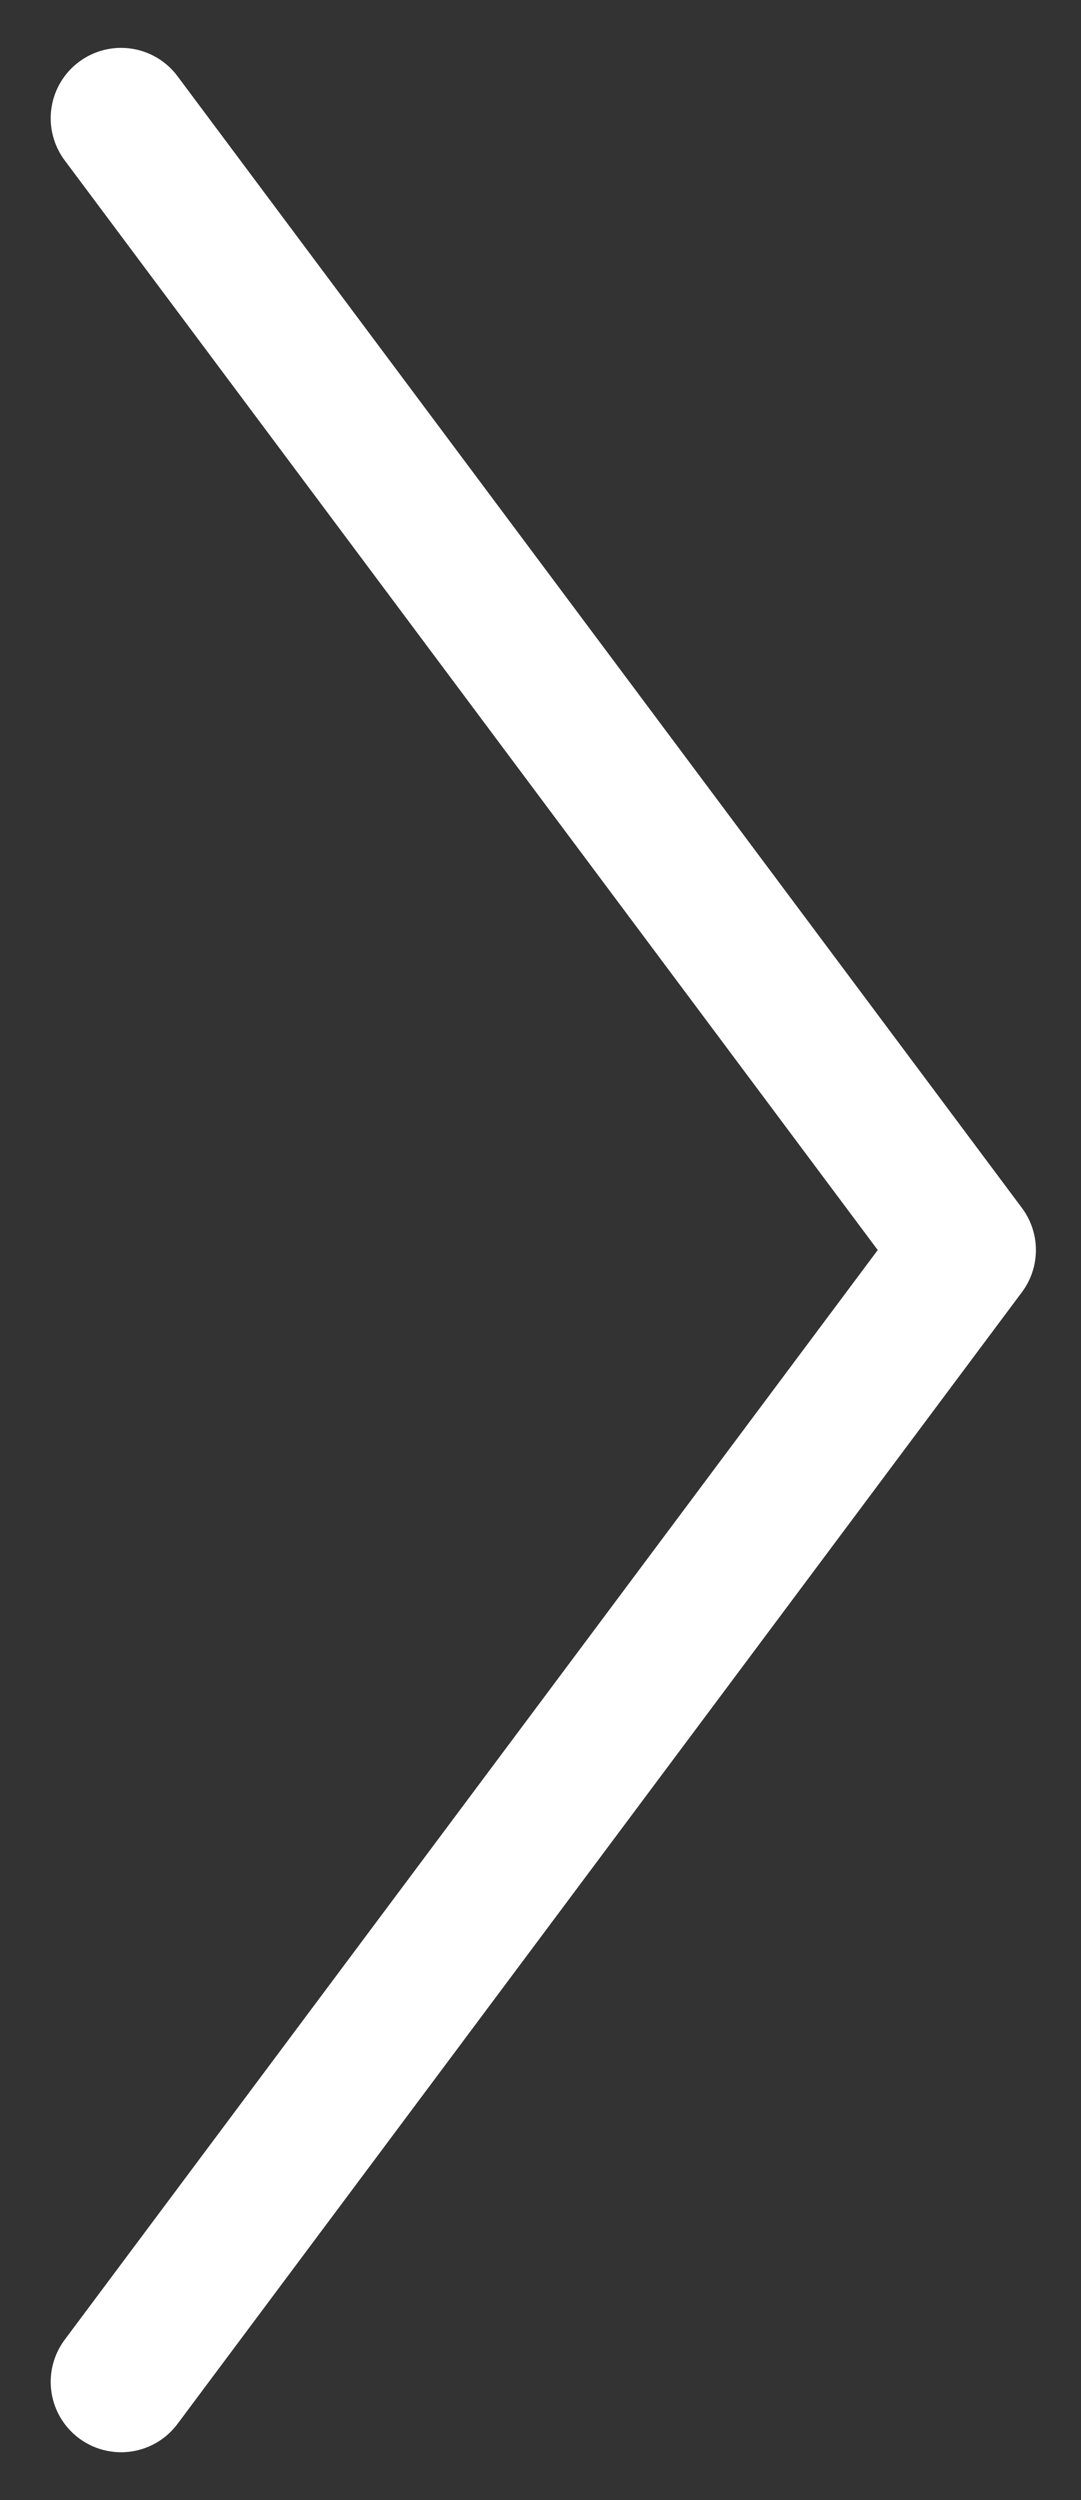
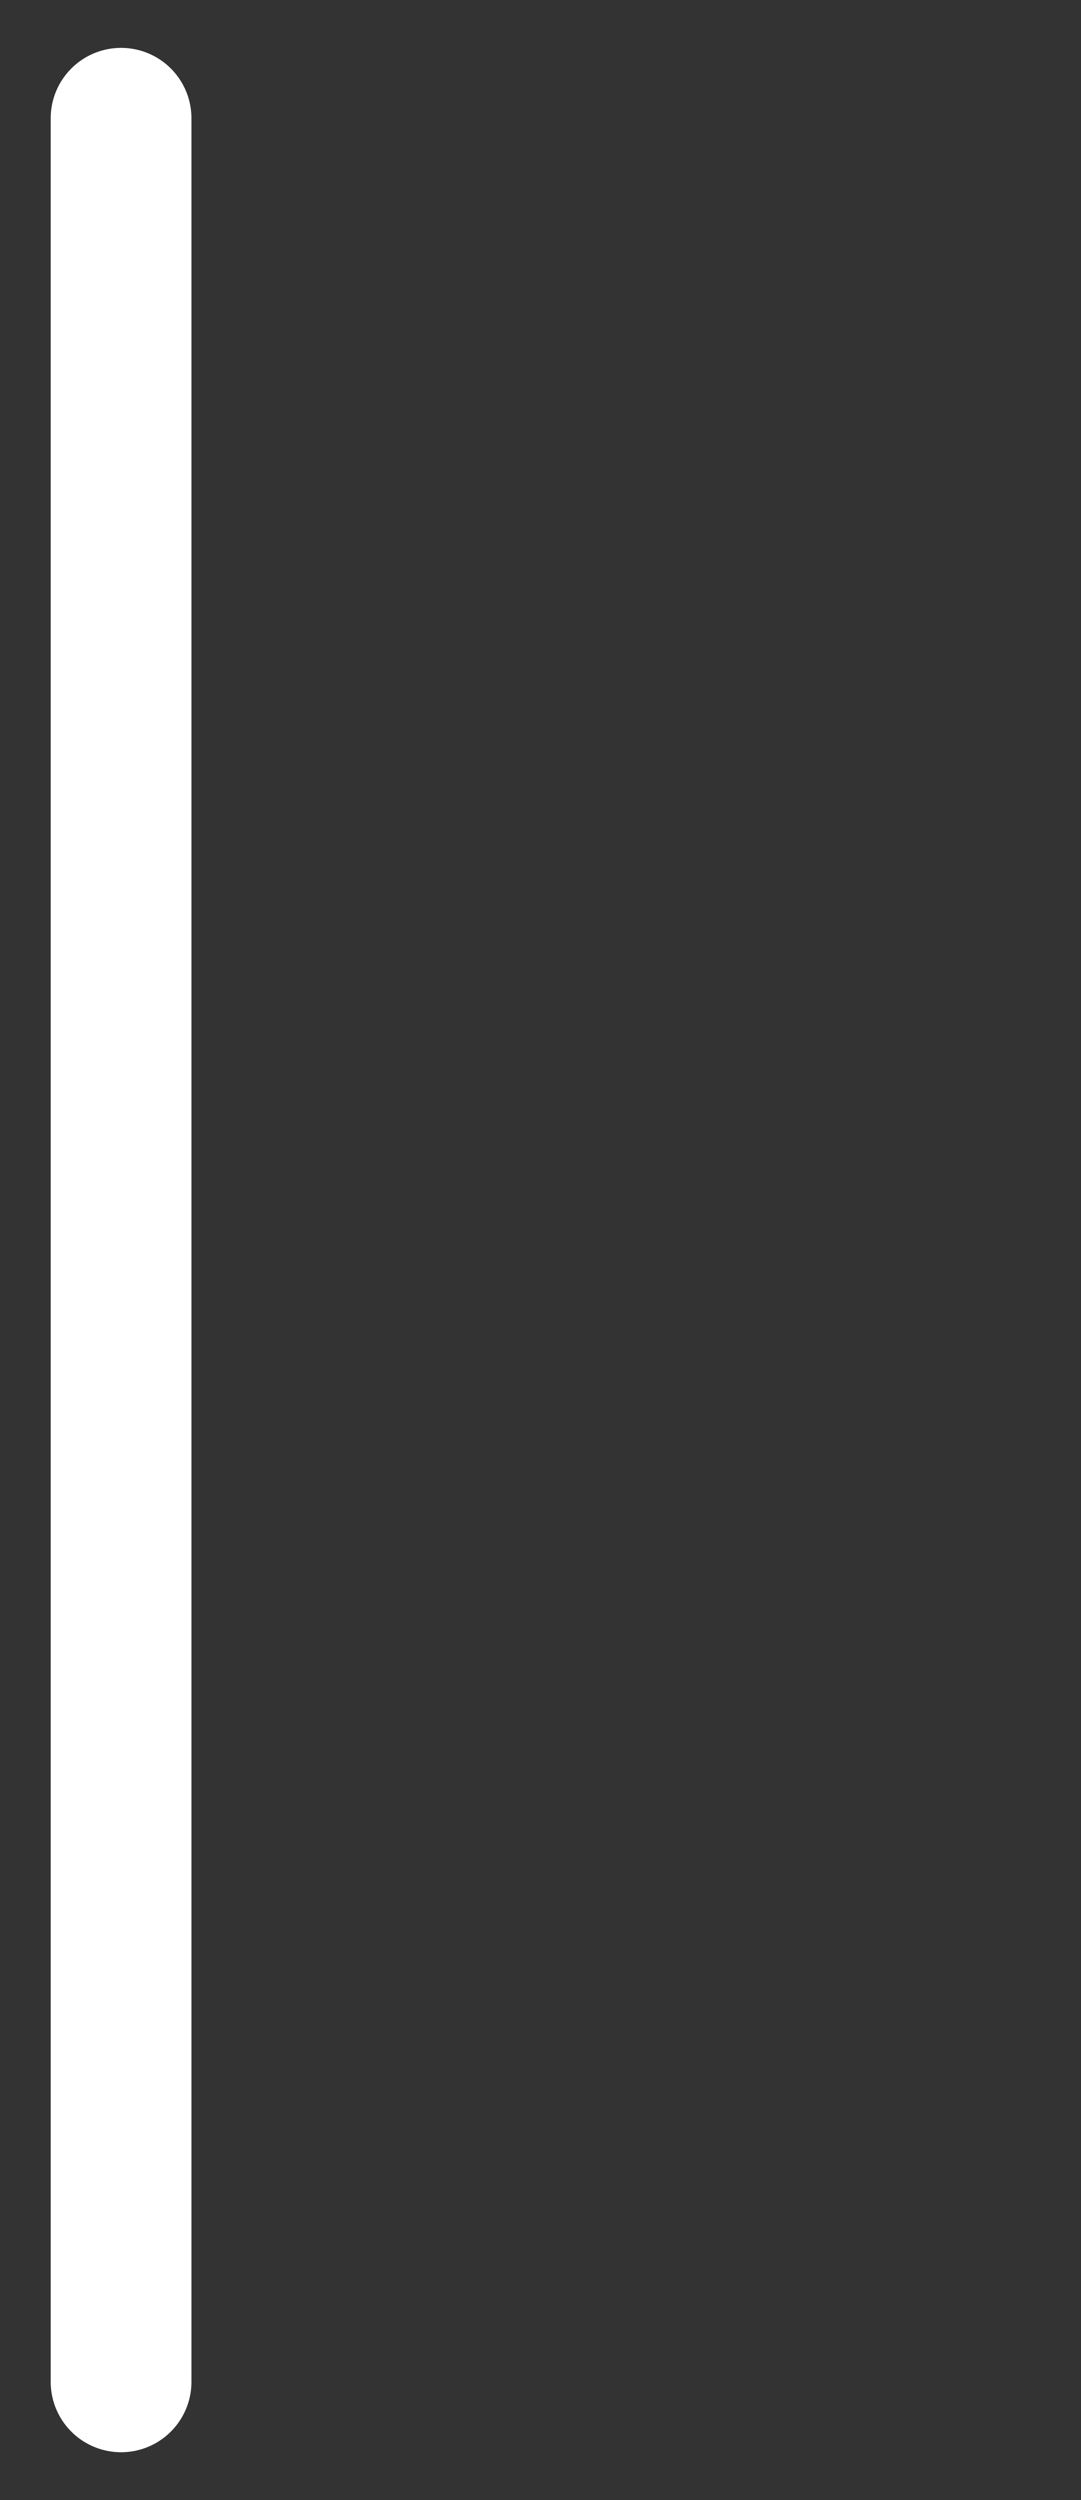
<svg xmlns="http://www.w3.org/2000/svg" width="16" height="37" viewBox="0 0 16 37" fill="none">
  <rect x="0" y="0" width="16" height="37" fill="#333333" stroke="none" />
-   <path d="M1.792 1.75L14.291 18.5L1.792 35.25" stroke="white" stroke-width="2.083" stroke-linecap="round" stroke-linejoin="round" />
+   <path d="M1.792 1.75L1.792 35.25" stroke="white" stroke-width="2.083" stroke-linecap="round" stroke-linejoin="round" />
</svg>